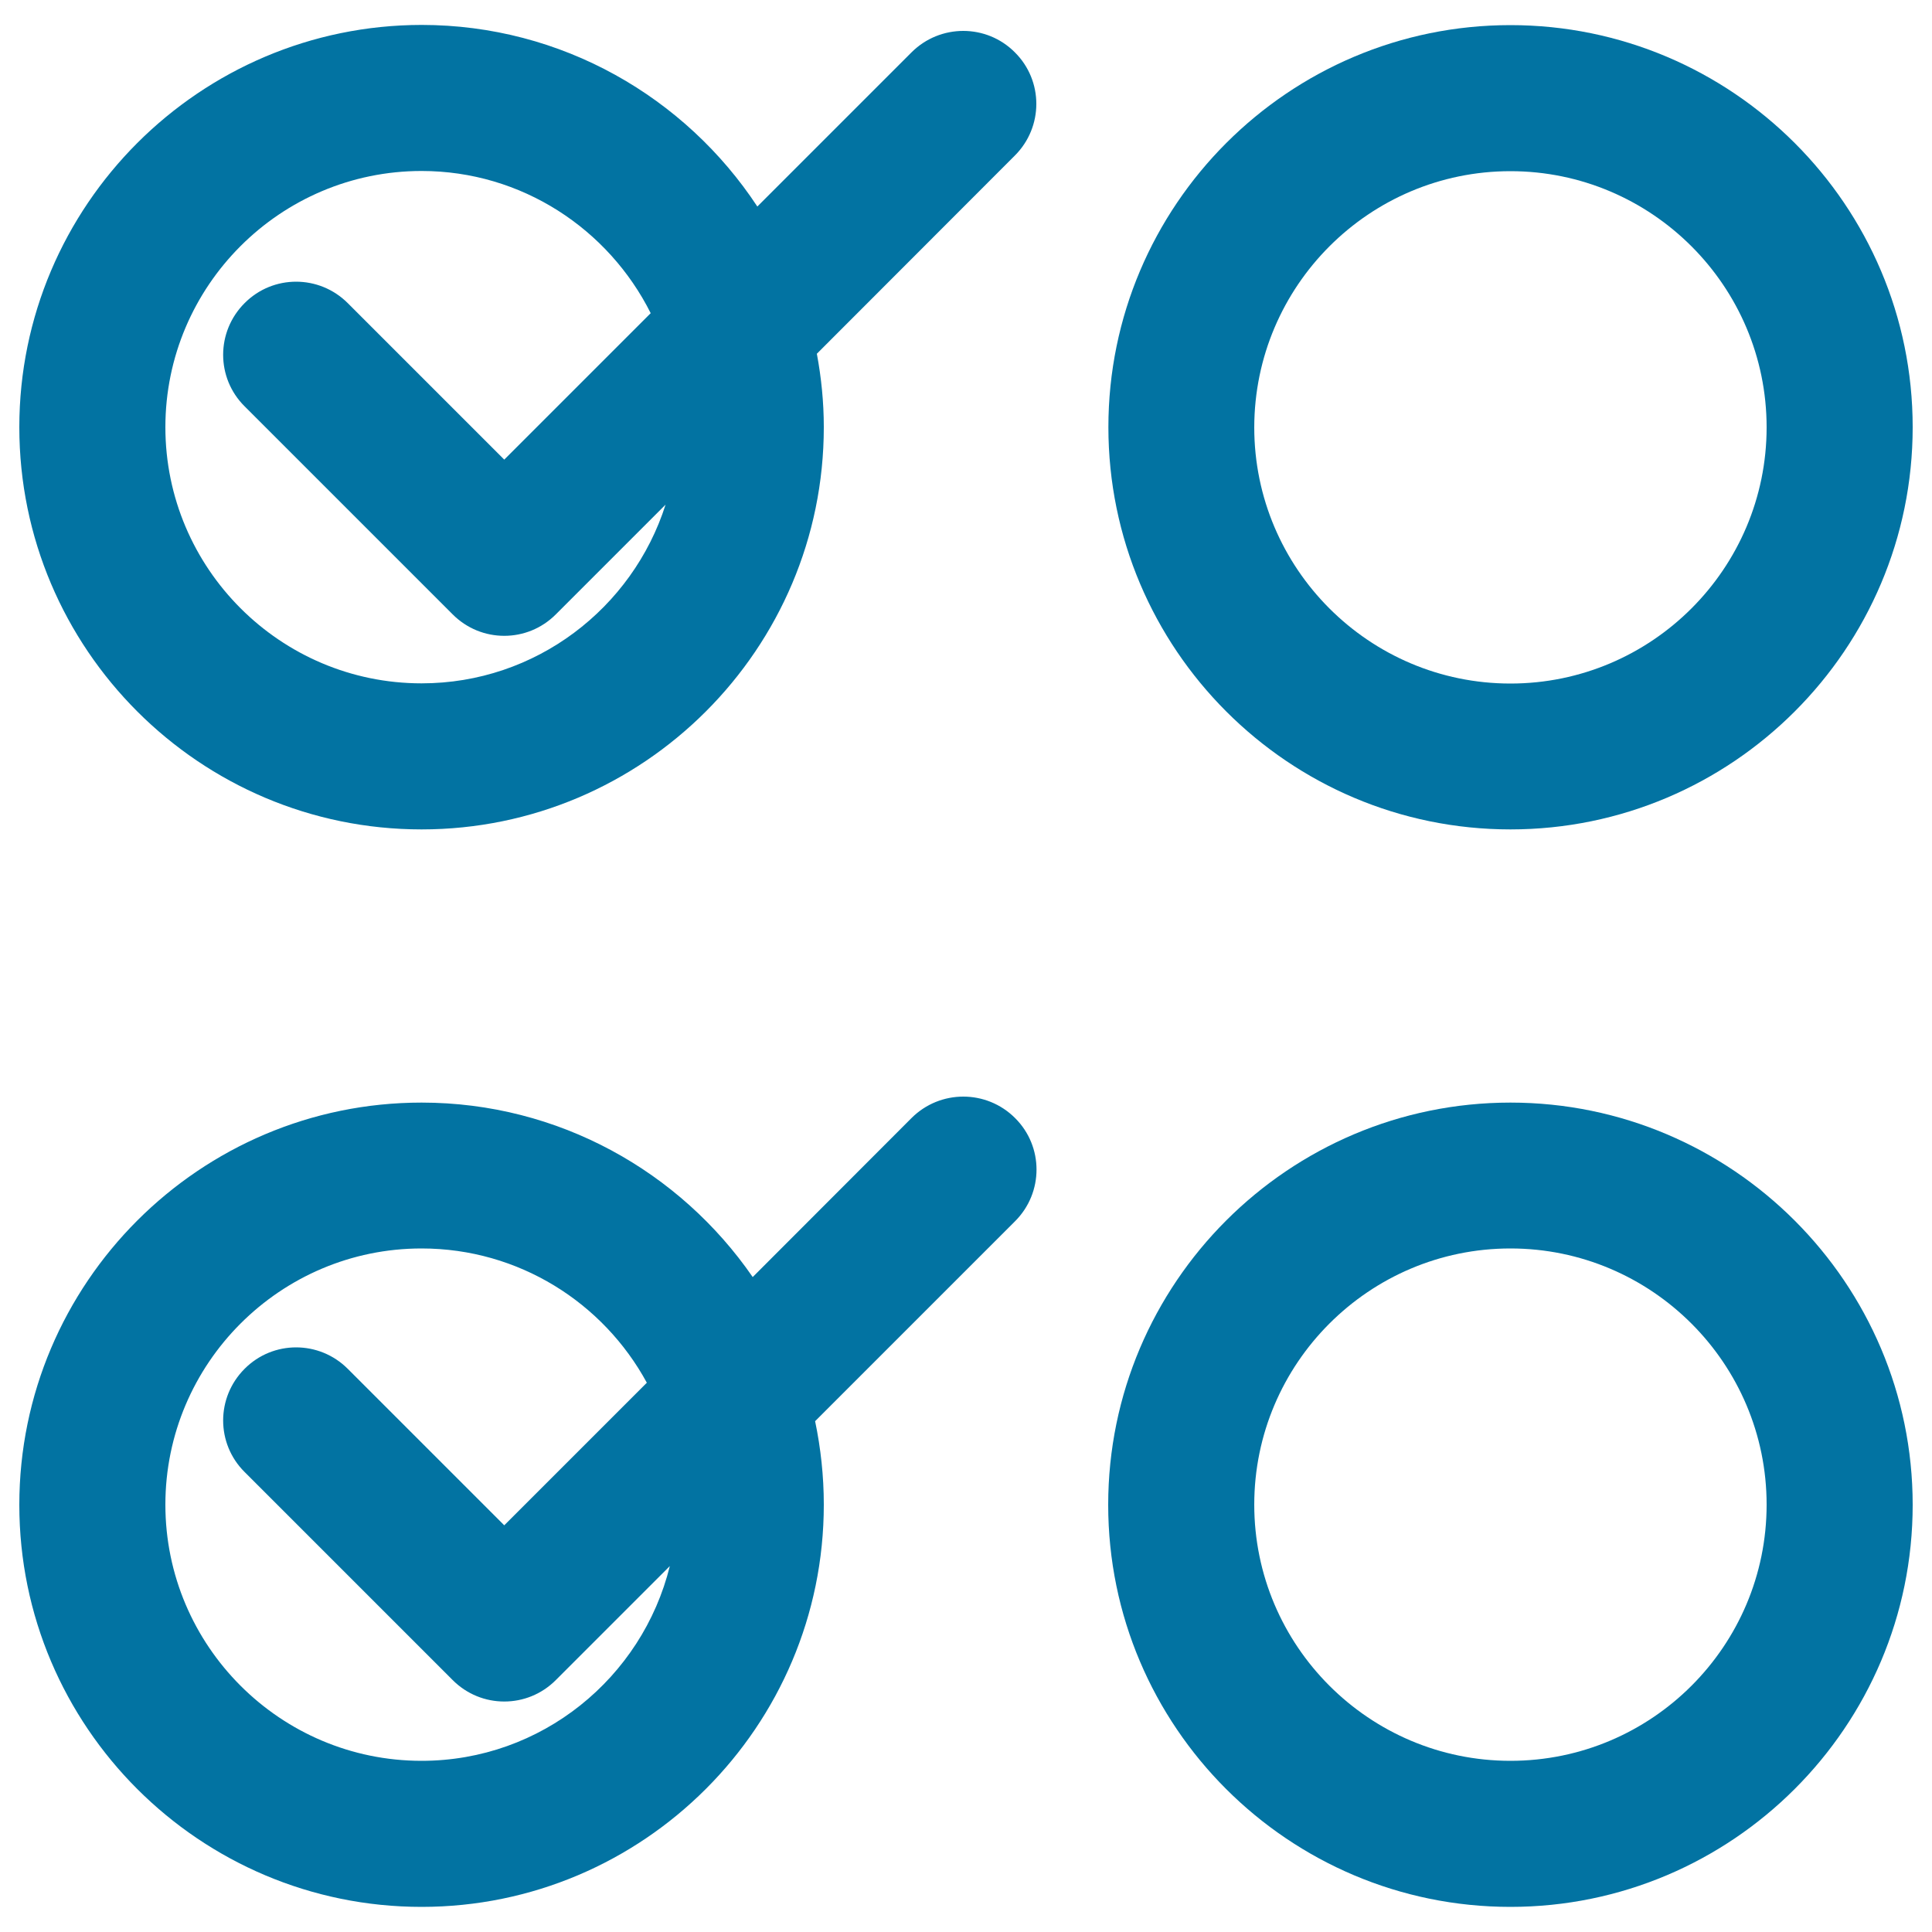
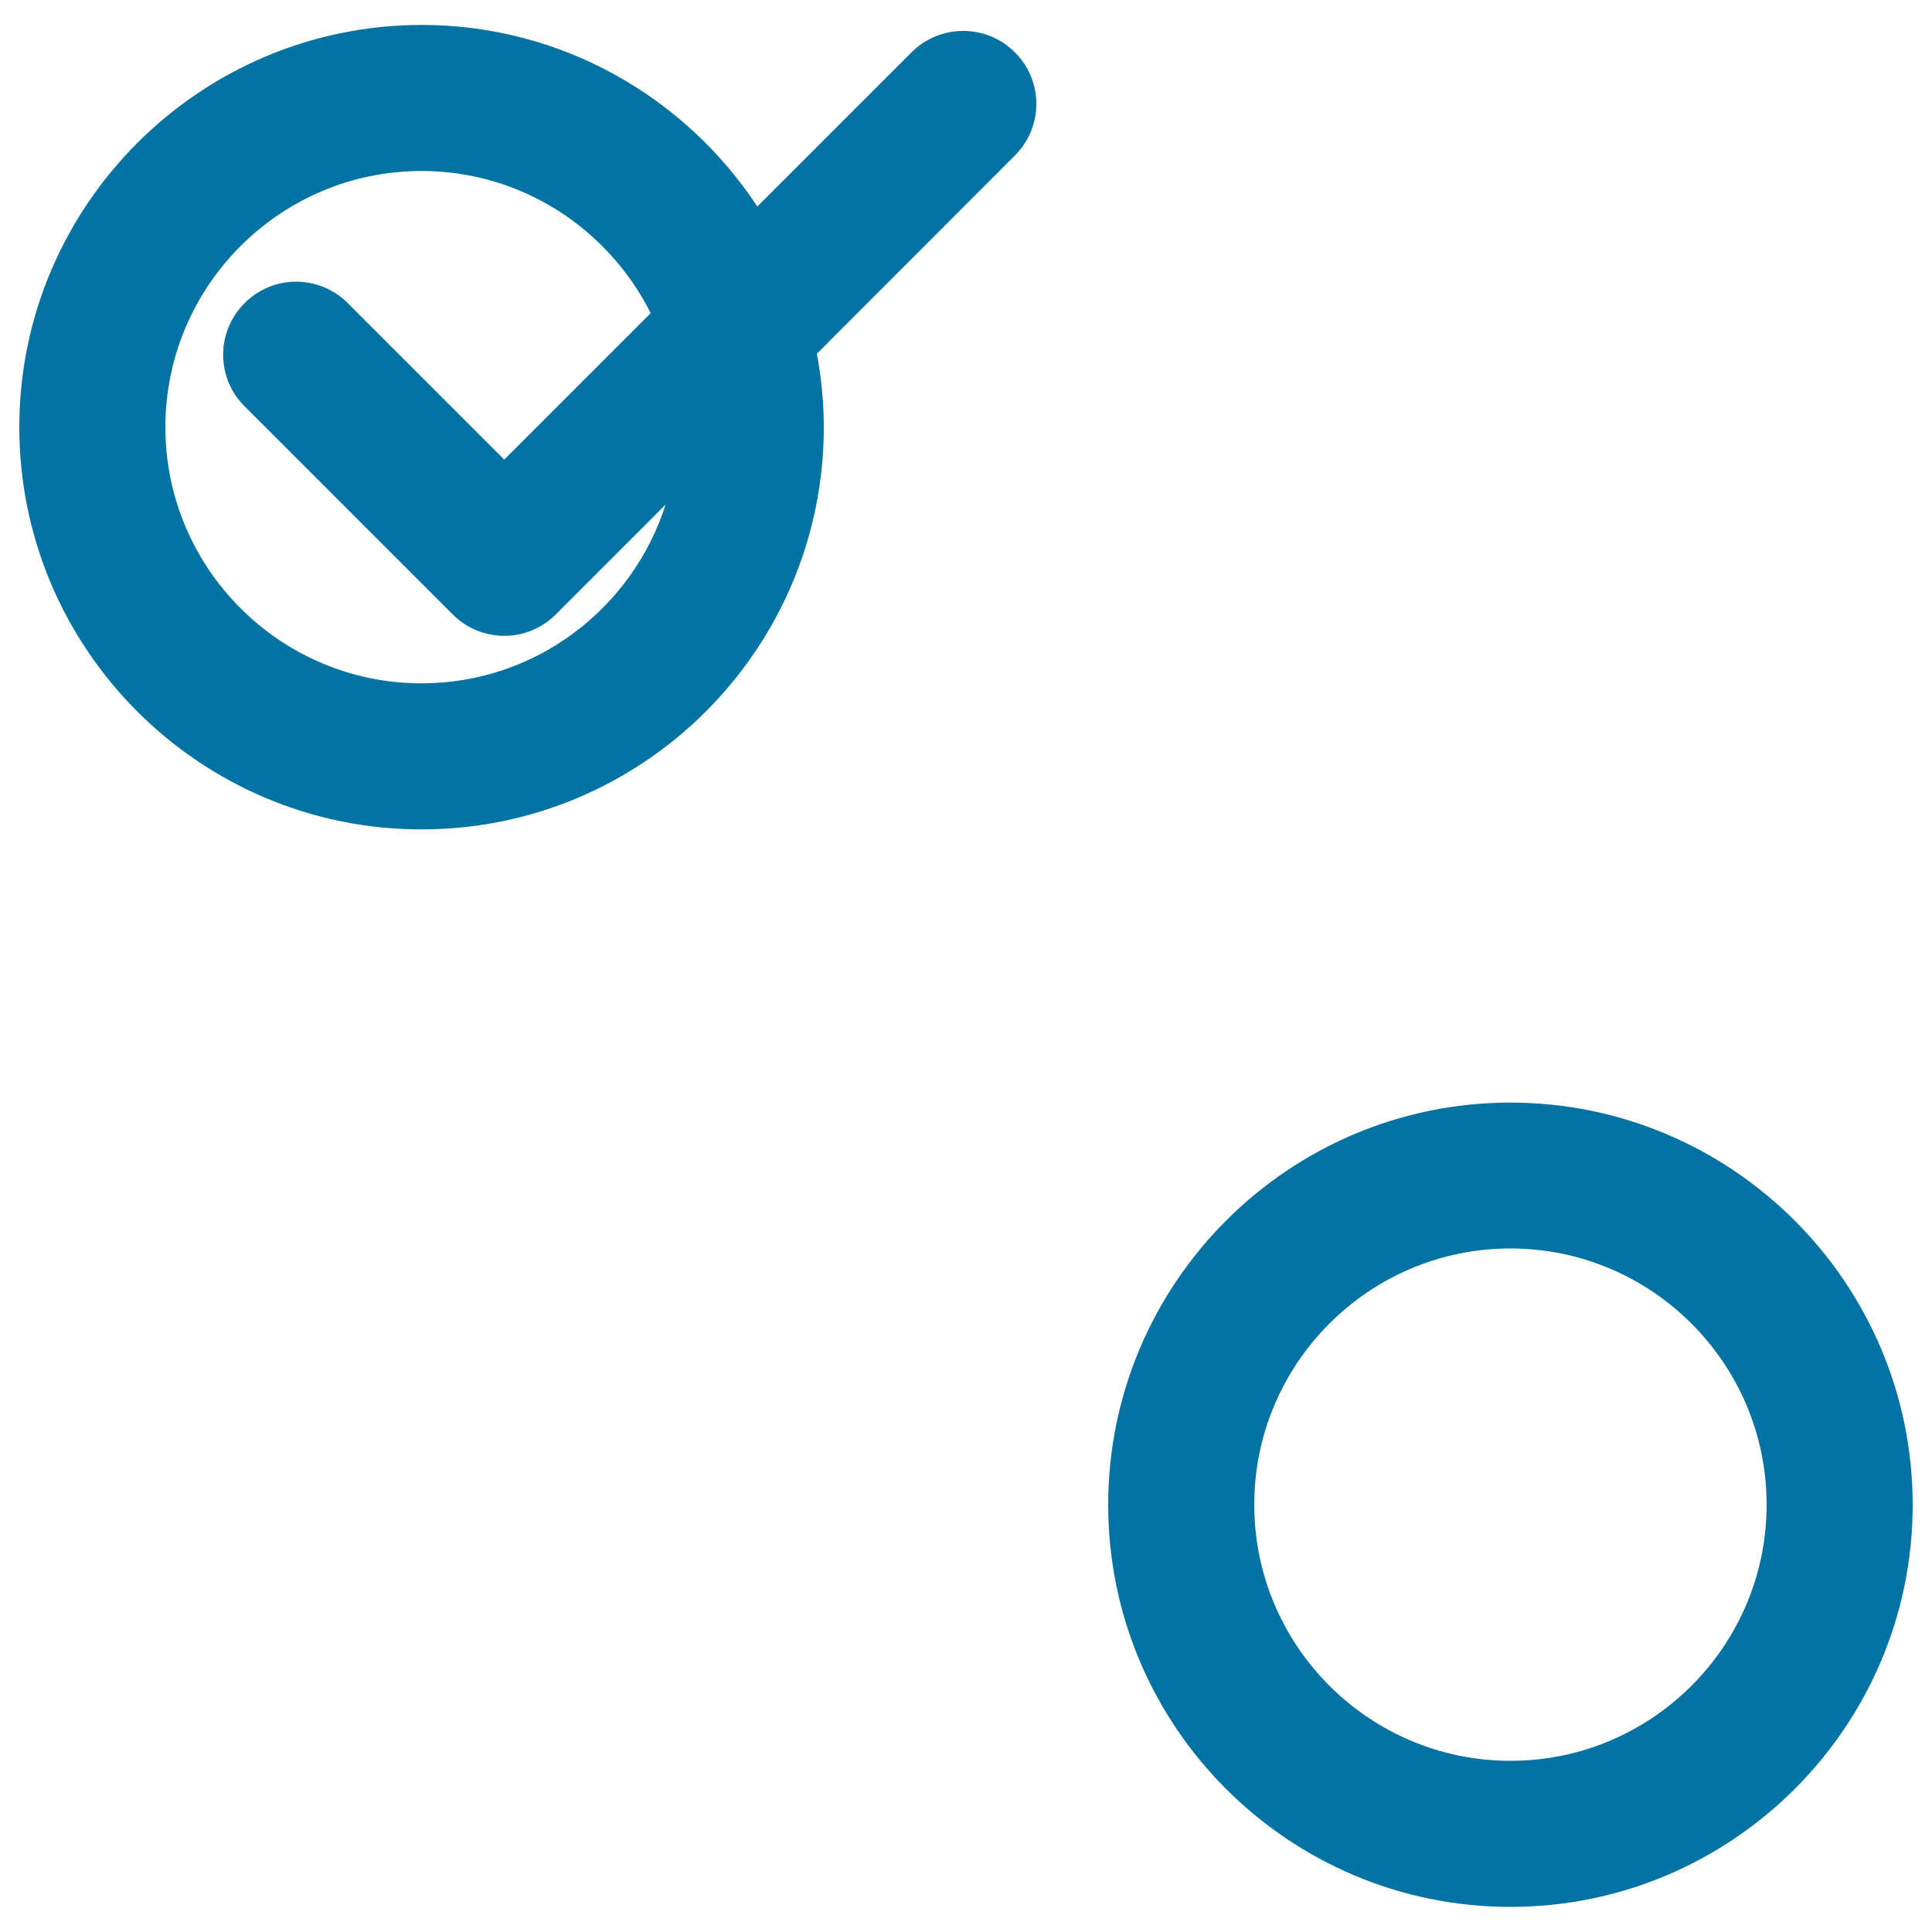
<svg xmlns="http://www.w3.org/2000/svg" viewBox="0 0 1000 1000" style="fill:#0273a2">
  <title>Check List SVG icon</title>
  <g>
    <g>
      <path d="M471.8,27.1L392,106.9c-37.2-56.5-101.2-94-173.8-94C103.4,13,10,106.4,10,221.1c0,114.8,93.4,208.2,208.2,208.2c114.8,0,208.2-93.4,208.2-208.2c0-13-1.3-25.7-3.6-38L525.3,80.5c14.8-14.8,14.8-38.7,0-53.4C510.6,12.3,486.6,12.3,471.8,27.1z M218.2,353.7c-73.1,0-132.6-59.5-132.6-132.6c0-73.1,59.5-132.6,132.6-132.6c51.9,0,96.8,30.1,118.6,73.6L261,237.9l-81-81c-14.8-14.8-38.7-14.8-53.4,0c-14.8,14.8-14.8,38.7,0,53.4l107.7,107.7c7.4,7.4,17,11.1,26.7,11.1c9.7,0,19.3-3.7,26.7-11.1c0,0,0-0.1,0.1-0.1l56.7-56.7C327.4,314.8,277.3,353.7,218.2,353.7z" />
-       <path d="M471.8,578.7L389.6,661c-37.6-54.5-100.4-90.3-171.4-90.3C103.4,570.7,10,664.1,10,778.9S103.4,987,218.2,987c114.8,0,208.2-93.4,208.2-208.2c0-14.8-1.6-29.3-4.5-43.2l103.5-103.5c14.8-14.8,14.8-38.7,0-53.4C510.6,563.9,486.6,563.9,471.8,578.7z M218.2,911.4c-73.1,0-132.6-59.5-132.6-132.6s59.5-132.6,132.6-132.6c50.3,0,94.1,28.1,116.6,69.5L261,789.5l-81-81c-14.8-14.8-38.7-14.8-53.4,0c-14.8,14.8-14.8,38.7,0,53.4l107.7,107.7c7.4,7.4,17,11.1,26.7,11.1c9.7,0,19.3-3.7,26.7-11.1c0,0,0-0.1,0.1-0.1l58.9-58.9C332.4,868.4,280.3,911.4,218.2,911.4z" />
-       <path d="M781.8,429.3c114.8,0,208.2-93.4,208.2-208.2C990,106.4,896.6,13,781.8,13C667,13,573.7,106.4,573.7,221.1C573.7,335.9,667,429.3,781.8,429.3z M781.8,88.6c73.1,0,132.6,59.5,132.6,132.6c0,73.1-59.5,132.6-132.6,132.6c-73.1,0-132.6-59.5-132.6-132.6C649.3,148,708.8,88.6,781.8,88.6z" />
      <path d="M781.8,570.7c-114.8,0-208.2,93.4-208.2,208.2S667,987,781.8,987C896.6,987,990,893.6,990,778.9S896.6,570.7,781.8,570.7z M781.8,911.4c-73.1,0-132.6-59.5-132.6-132.6s59.5-132.6,132.6-132.6c73.1,0,132.6,59.5,132.6,132.6S855,911.4,781.8,911.4z" />
    </g>
  </g>
</svg>